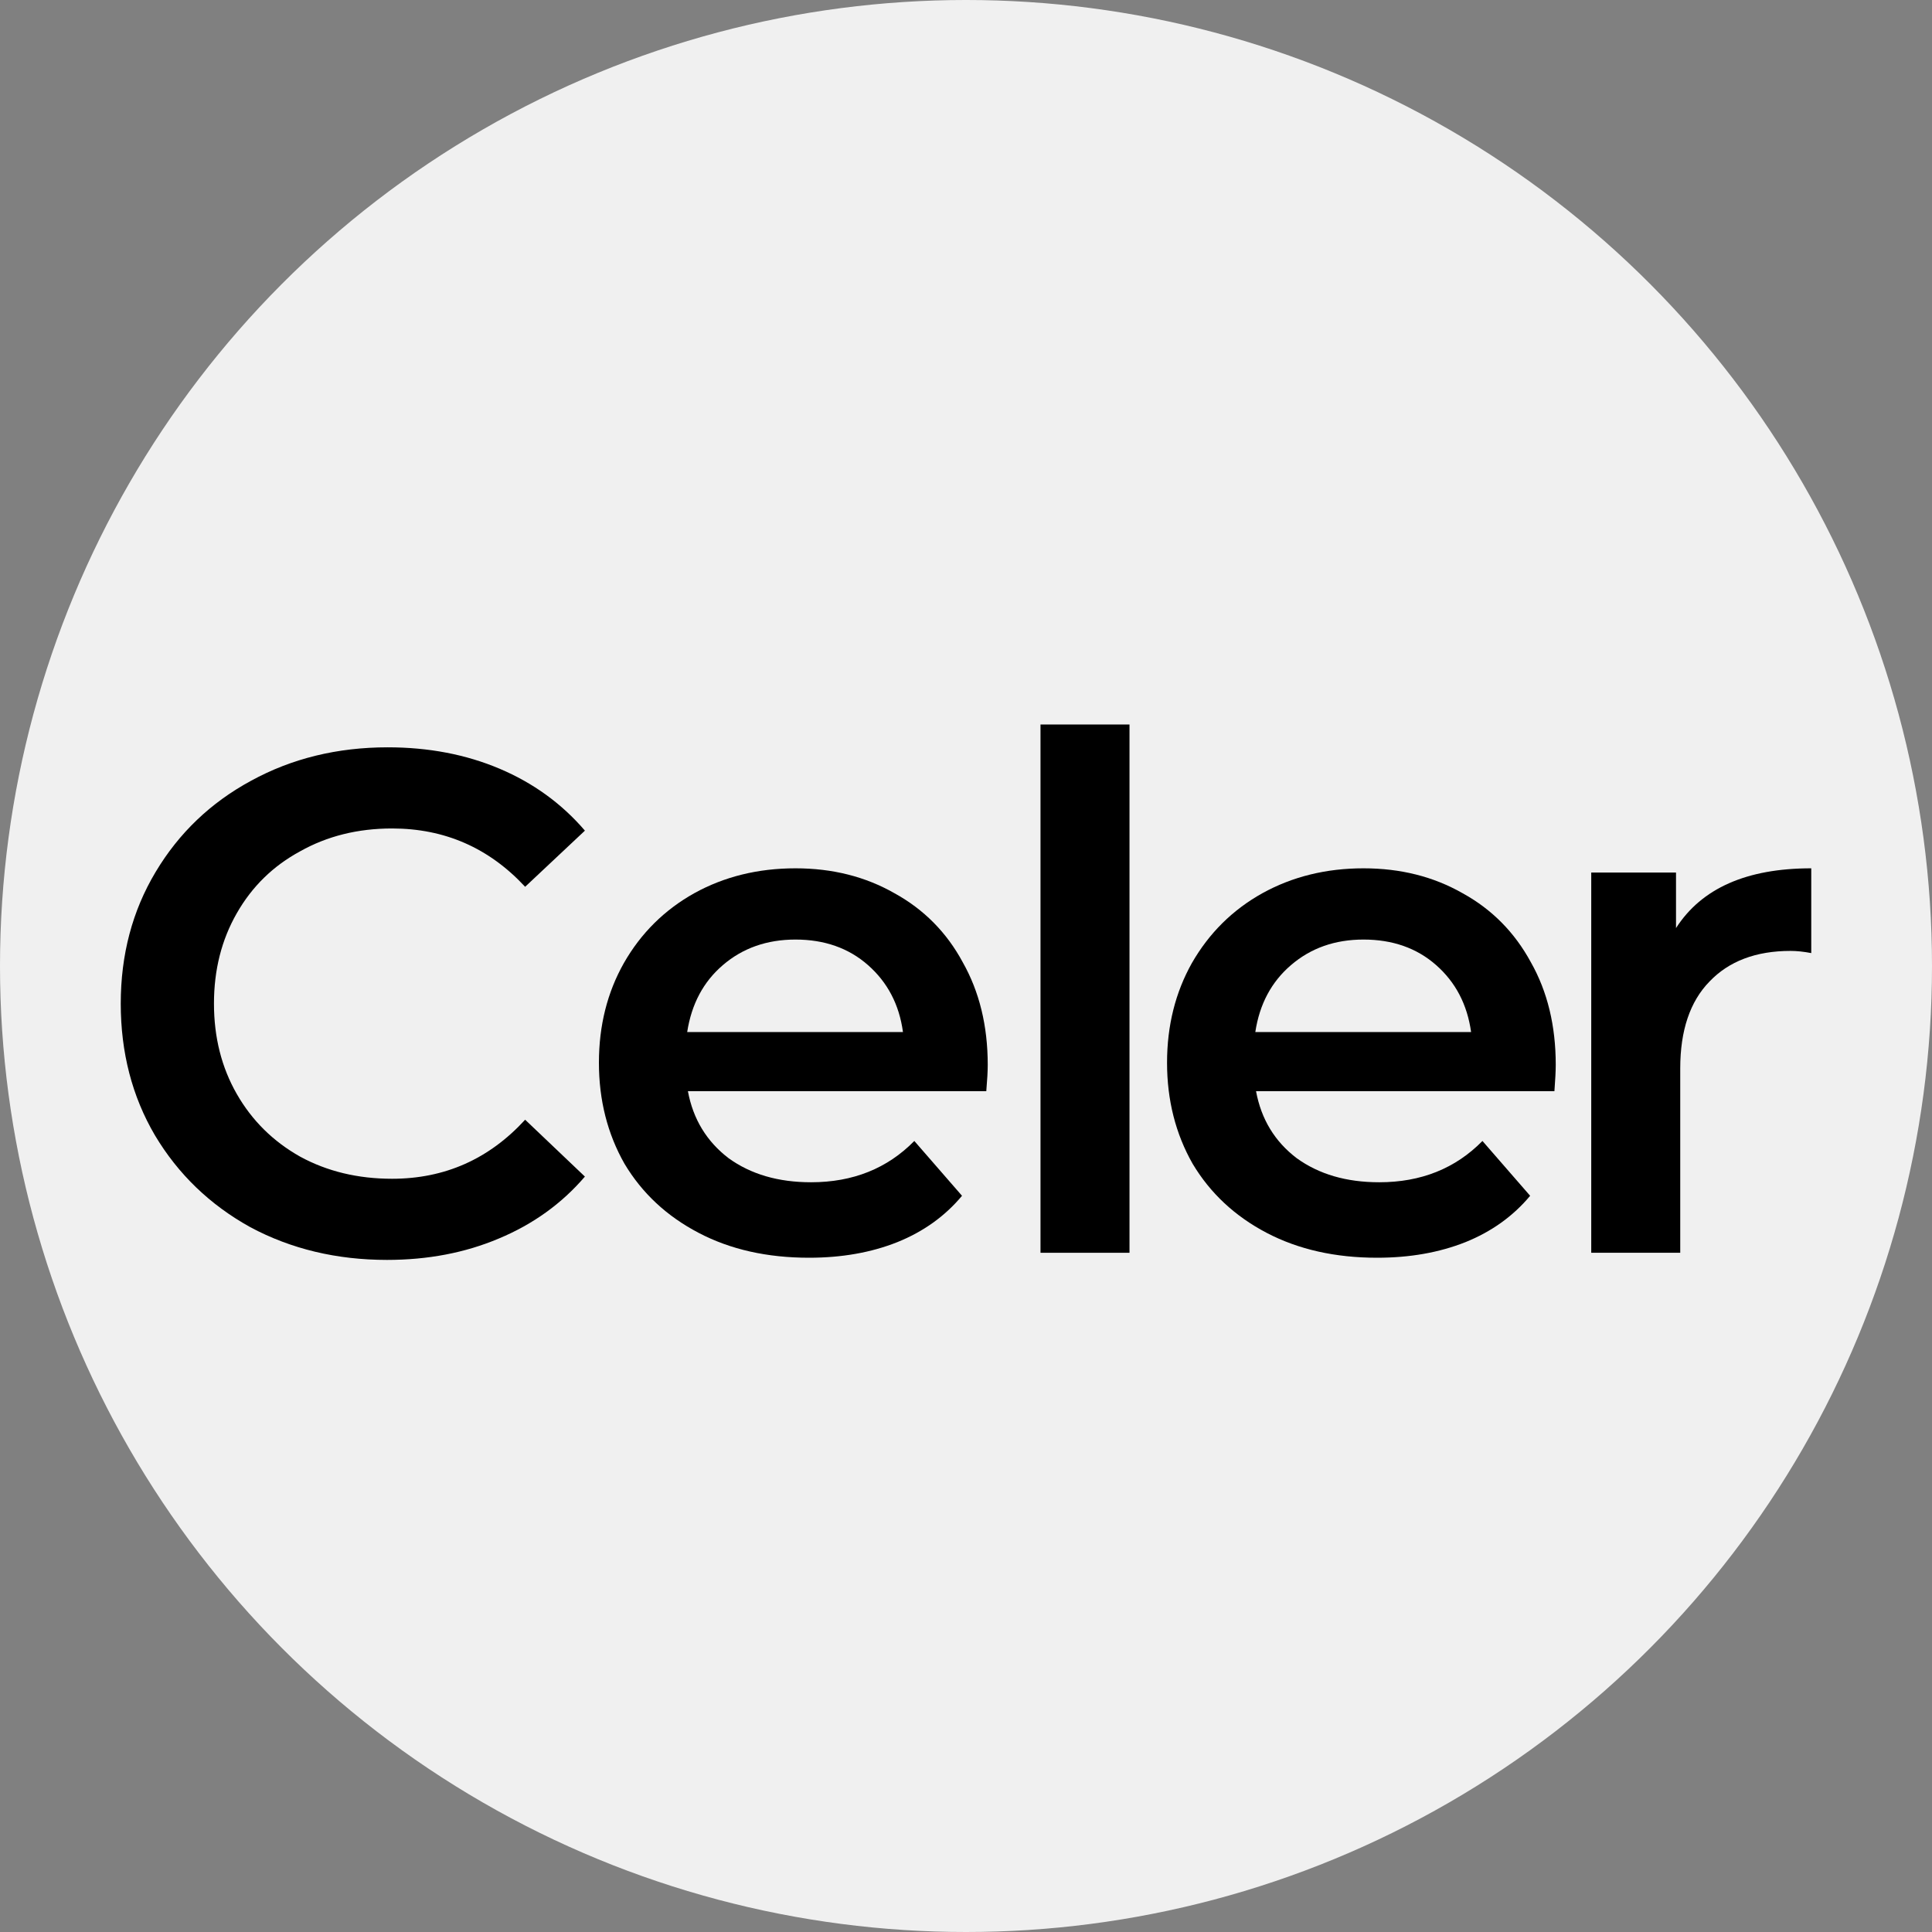
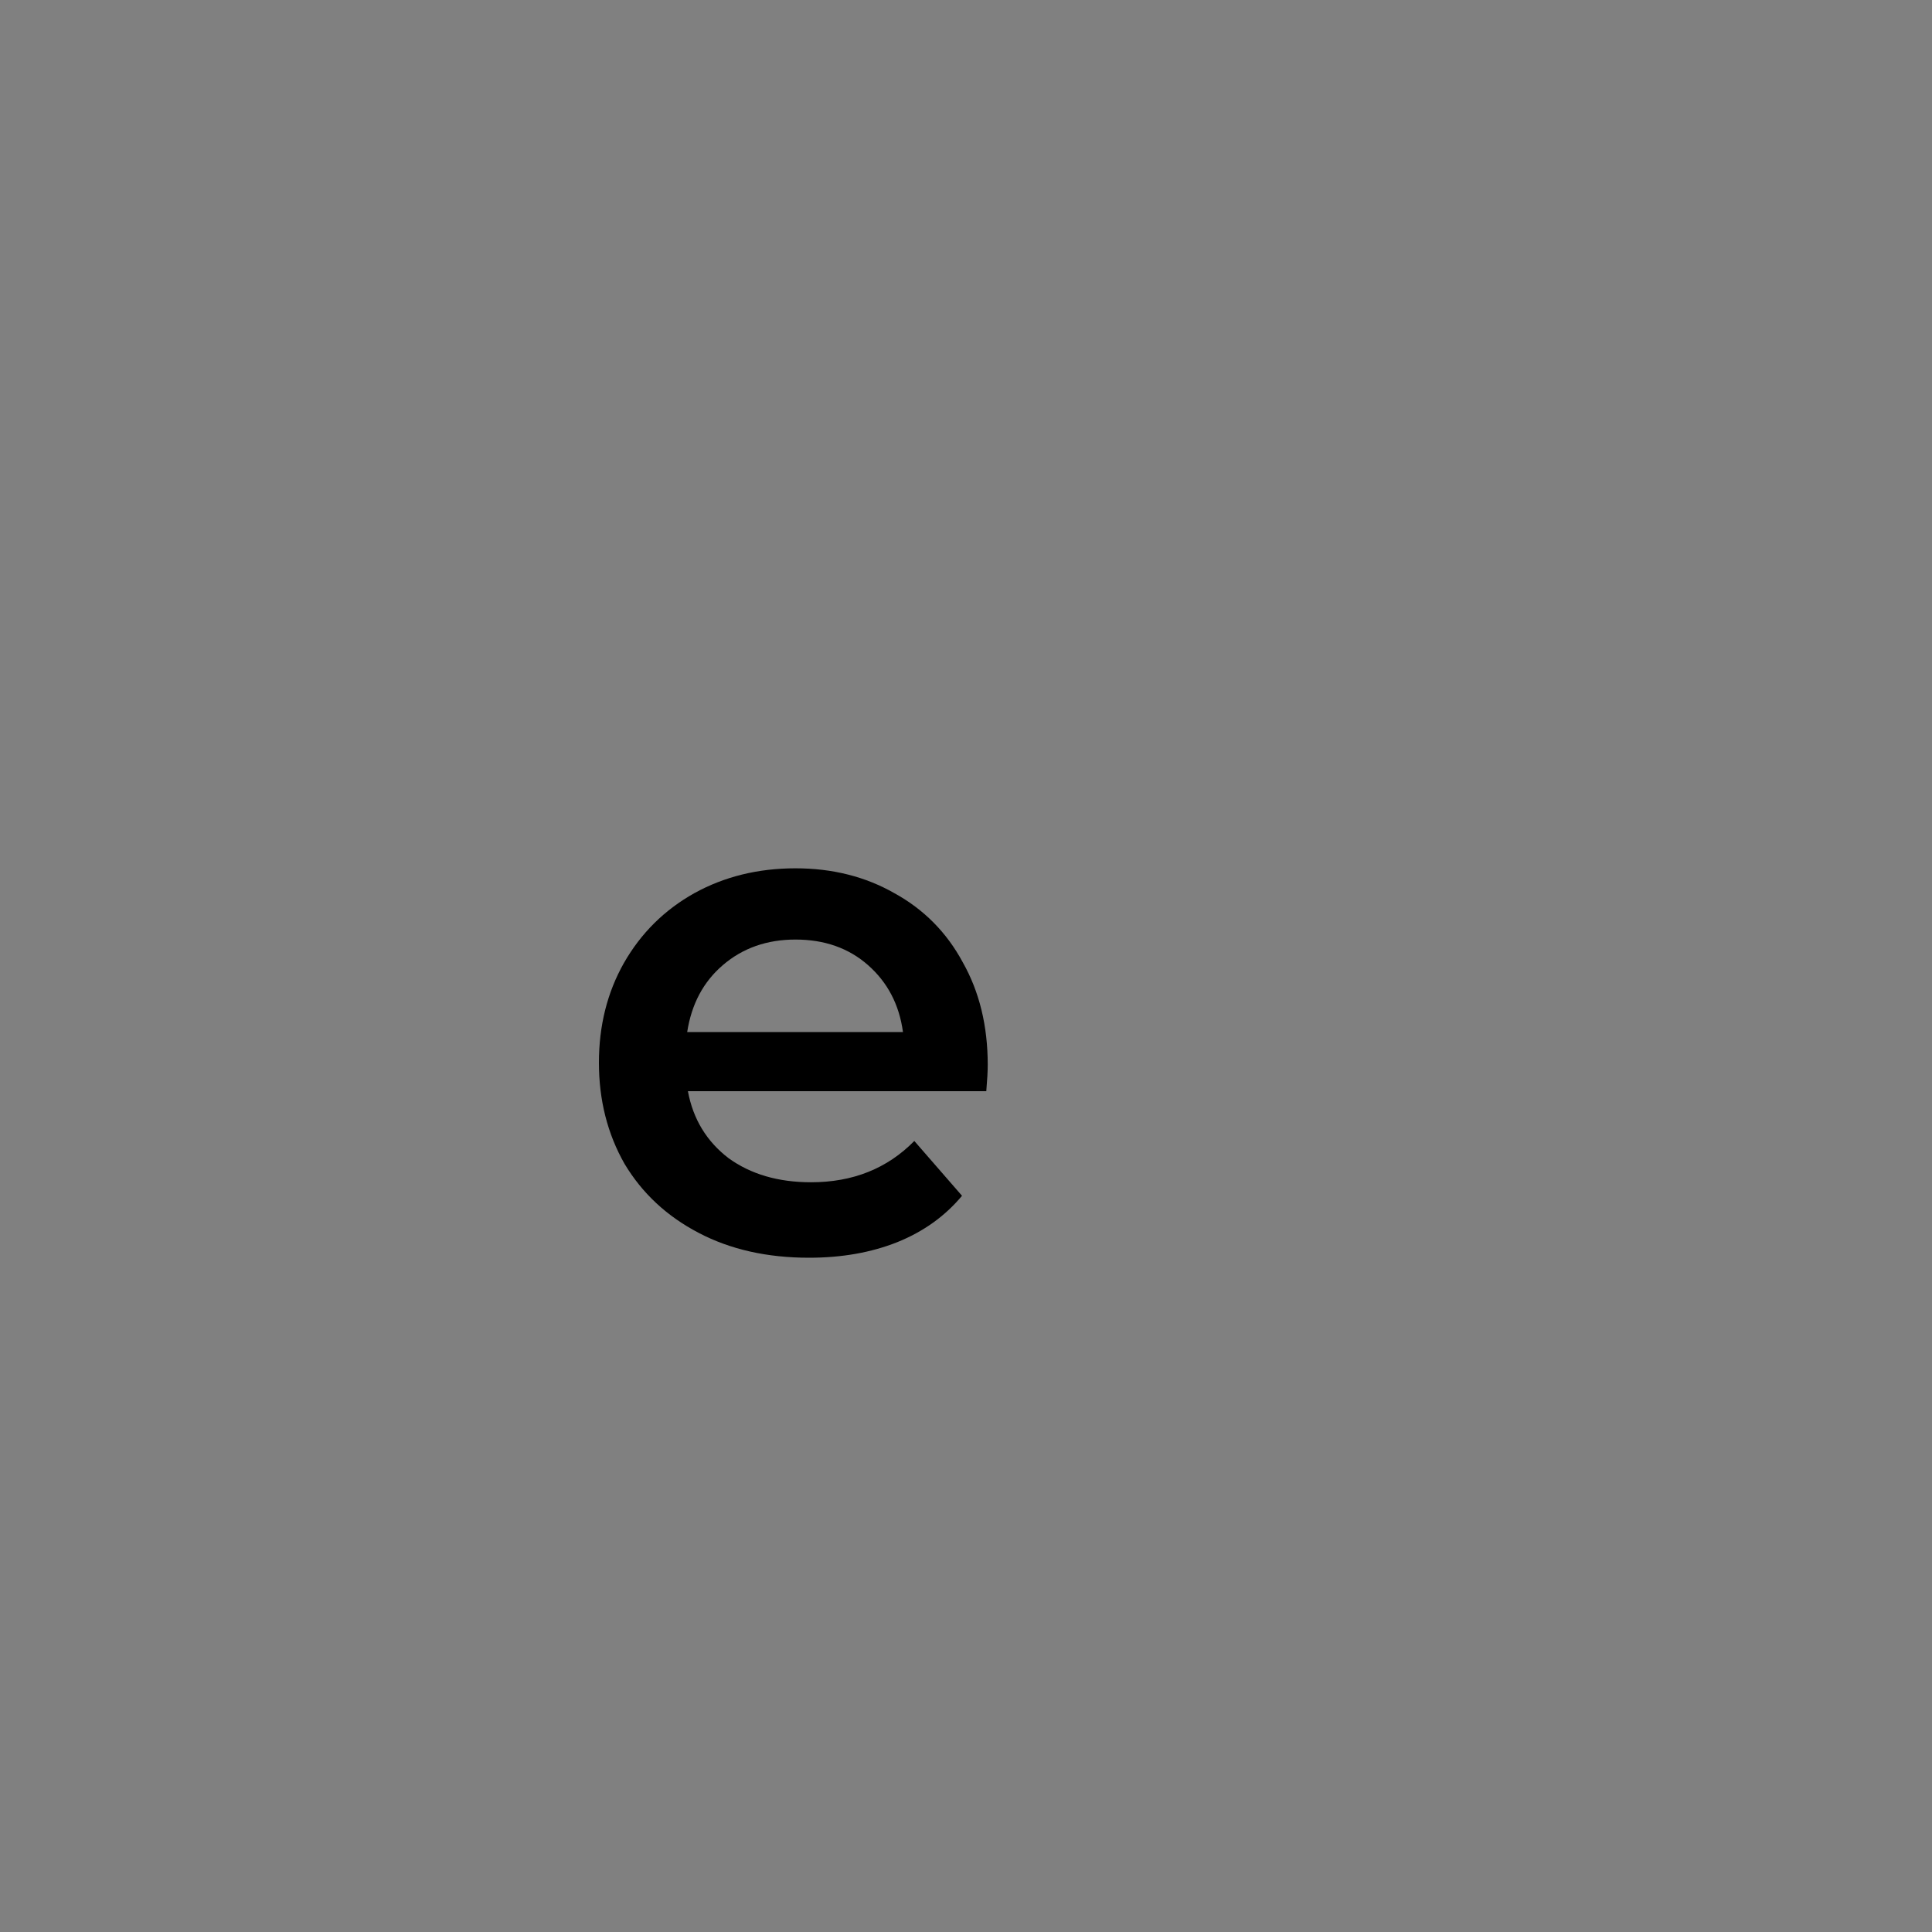
<svg xmlns="http://www.w3.org/2000/svg" width="16" height="16" viewBox="0 0 16 16" fill="none">
  <rect x="0" y="0" width="16" height="16" fill="#808080" stroke="none" />
-   <circle cx="8" cy="8" r="8" fill="#F0F0F0" />
-   <path d="M3.205 10.434C2.789 10.434 2.411 10.344 2.073 10.163C1.739 9.978 1.476 9.725 1.283 9.402C1.094 9.08 1 8.716 1 8.311C1 7.907 1.096 7.543 1.289 7.221C1.482 6.898 1.745 6.647 2.079 6.466C2.417 6.281 2.794 6.189 3.211 6.189C3.549 6.189 3.858 6.248 4.137 6.366C4.416 6.484 4.652 6.655 4.844 6.879L4.349 7.344C4.05 7.022 3.683 6.861 3.247 6.861C2.964 6.861 2.71 6.924 2.486 7.05C2.262 7.171 2.087 7.342 1.961 7.563C1.835 7.783 1.772 8.032 1.772 8.311C1.772 8.591 1.835 8.84 1.961 9.06C2.087 9.28 2.262 9.453 2.486 9.579C2.71 9.701 2.964 9.762 3.247 9.762C3.683 9.762 4.05 9.599 4.349 9.273L4.844 9.744C4.652 9.968 4.414 10.139 4.131 10.257C3.852 10.375 3.543 10.434 3.205 10.434Z" fill="black" />
  <path d="M8.18 8.819C8.18 8.87 8.176 8.942 8.168 9.037H5.697C5.74 9.269 5.853 9.453 6.033 9.591C6.218 9.725 6.446 9.791 6.717 9.791C7.063 9.791 7.348 9.677 7.572 9.449L7.967 9.903C7.826 10.072 7.647 10.2 7.431 10.287C7.215 10.373 6.971 10.416 6.7 10.416C6.354 10.416 6.049 10.348 5.786 10.21C5.522 10.072 5.318 9.882 5.172 9.638C5.031 9.39 4.96 9.111 4.96 8.801C4.96 8.494 5.029 8.219 5.167 7.975C5.308 7.728 5.503 7.535 5.75 7.397C5.998 7.26 6.277 7.191 6.588 7.191C6.894 7.191 7.167 7.26 7.407 7.397C7.651 7.531 7.84 7.722 7.973 7.969C8.111 8.213 8.18 8.496 8.18 8.819ZM6.588 7.781C6.352 7.781 6.151 7.851 5.986 7.993C5.825 8.131 5.727 8.315 5.691 8.547H7.478C7.447 8.319 7.35 8.135 7.189 7.993C7.028 7.851 6.827 7.781 6.588 7.781Z" fill="black" />
-   <path d="M8.617 6H9.354V10.375H8.617V6Z" fill="black" />
-   <path d="M12.884 8.819C12.884 8.87 12.88 8.942 12.873 9.037H10.402C10.445 9.269 10.557 9.453 10.738 9.591C10.923 9.725 11.151 9.791 11.422 9.791C11.768 9.791 12.053 9.677 12.277 9.449L12.672 9.903C12.531 10.072 12.352 10.2 12.136 10.287C11.919 10.373 11.676 10.416 11.404 10.416C11.059 10.416 10.754 10.348 10.49 10.21C10.227 10.072 10.023 9.882 9.877 9.638C9.736 9.39 9.665 9.111 9.665 8.801C9.665 8.494 9.734 8.219 9.871 7.975C10.013 7.728 10.207 7.535 10.455 7.397C10.703 7.26 10.982 7.191 11.292 7.191C11.599 7.191 11.872 7.26 12.112 7.397C12.356 7.531 12.544 7.722 12.678 7.969C12.816 8.213 12.884 8.496 12.884 8.819ZM11.292 7.781C11.056 7.781 10.856 7.851 10.691 7.993C10.53 8.131 10.431 8.315 10.396 8.547H12.183C12.151 8.319 12.055 8.135 11.894 7.993C11.733 7.851 11.532 7.781 11.292 7.781Z" fill="black" />
-   <path d="M13.88 7.686C14.092 7.356 14.465 7.191 15 7.191V7.893C14.937 7.881 14.88 7.875 14.829 7.875C14.542 7.875 14.318 7.96 14.157 8.129C13.996 8.294 13.915 8.534 13.915 8.848V10.375H13.178V7.226H13.88V7.686Z" fill="black" />
</svg>